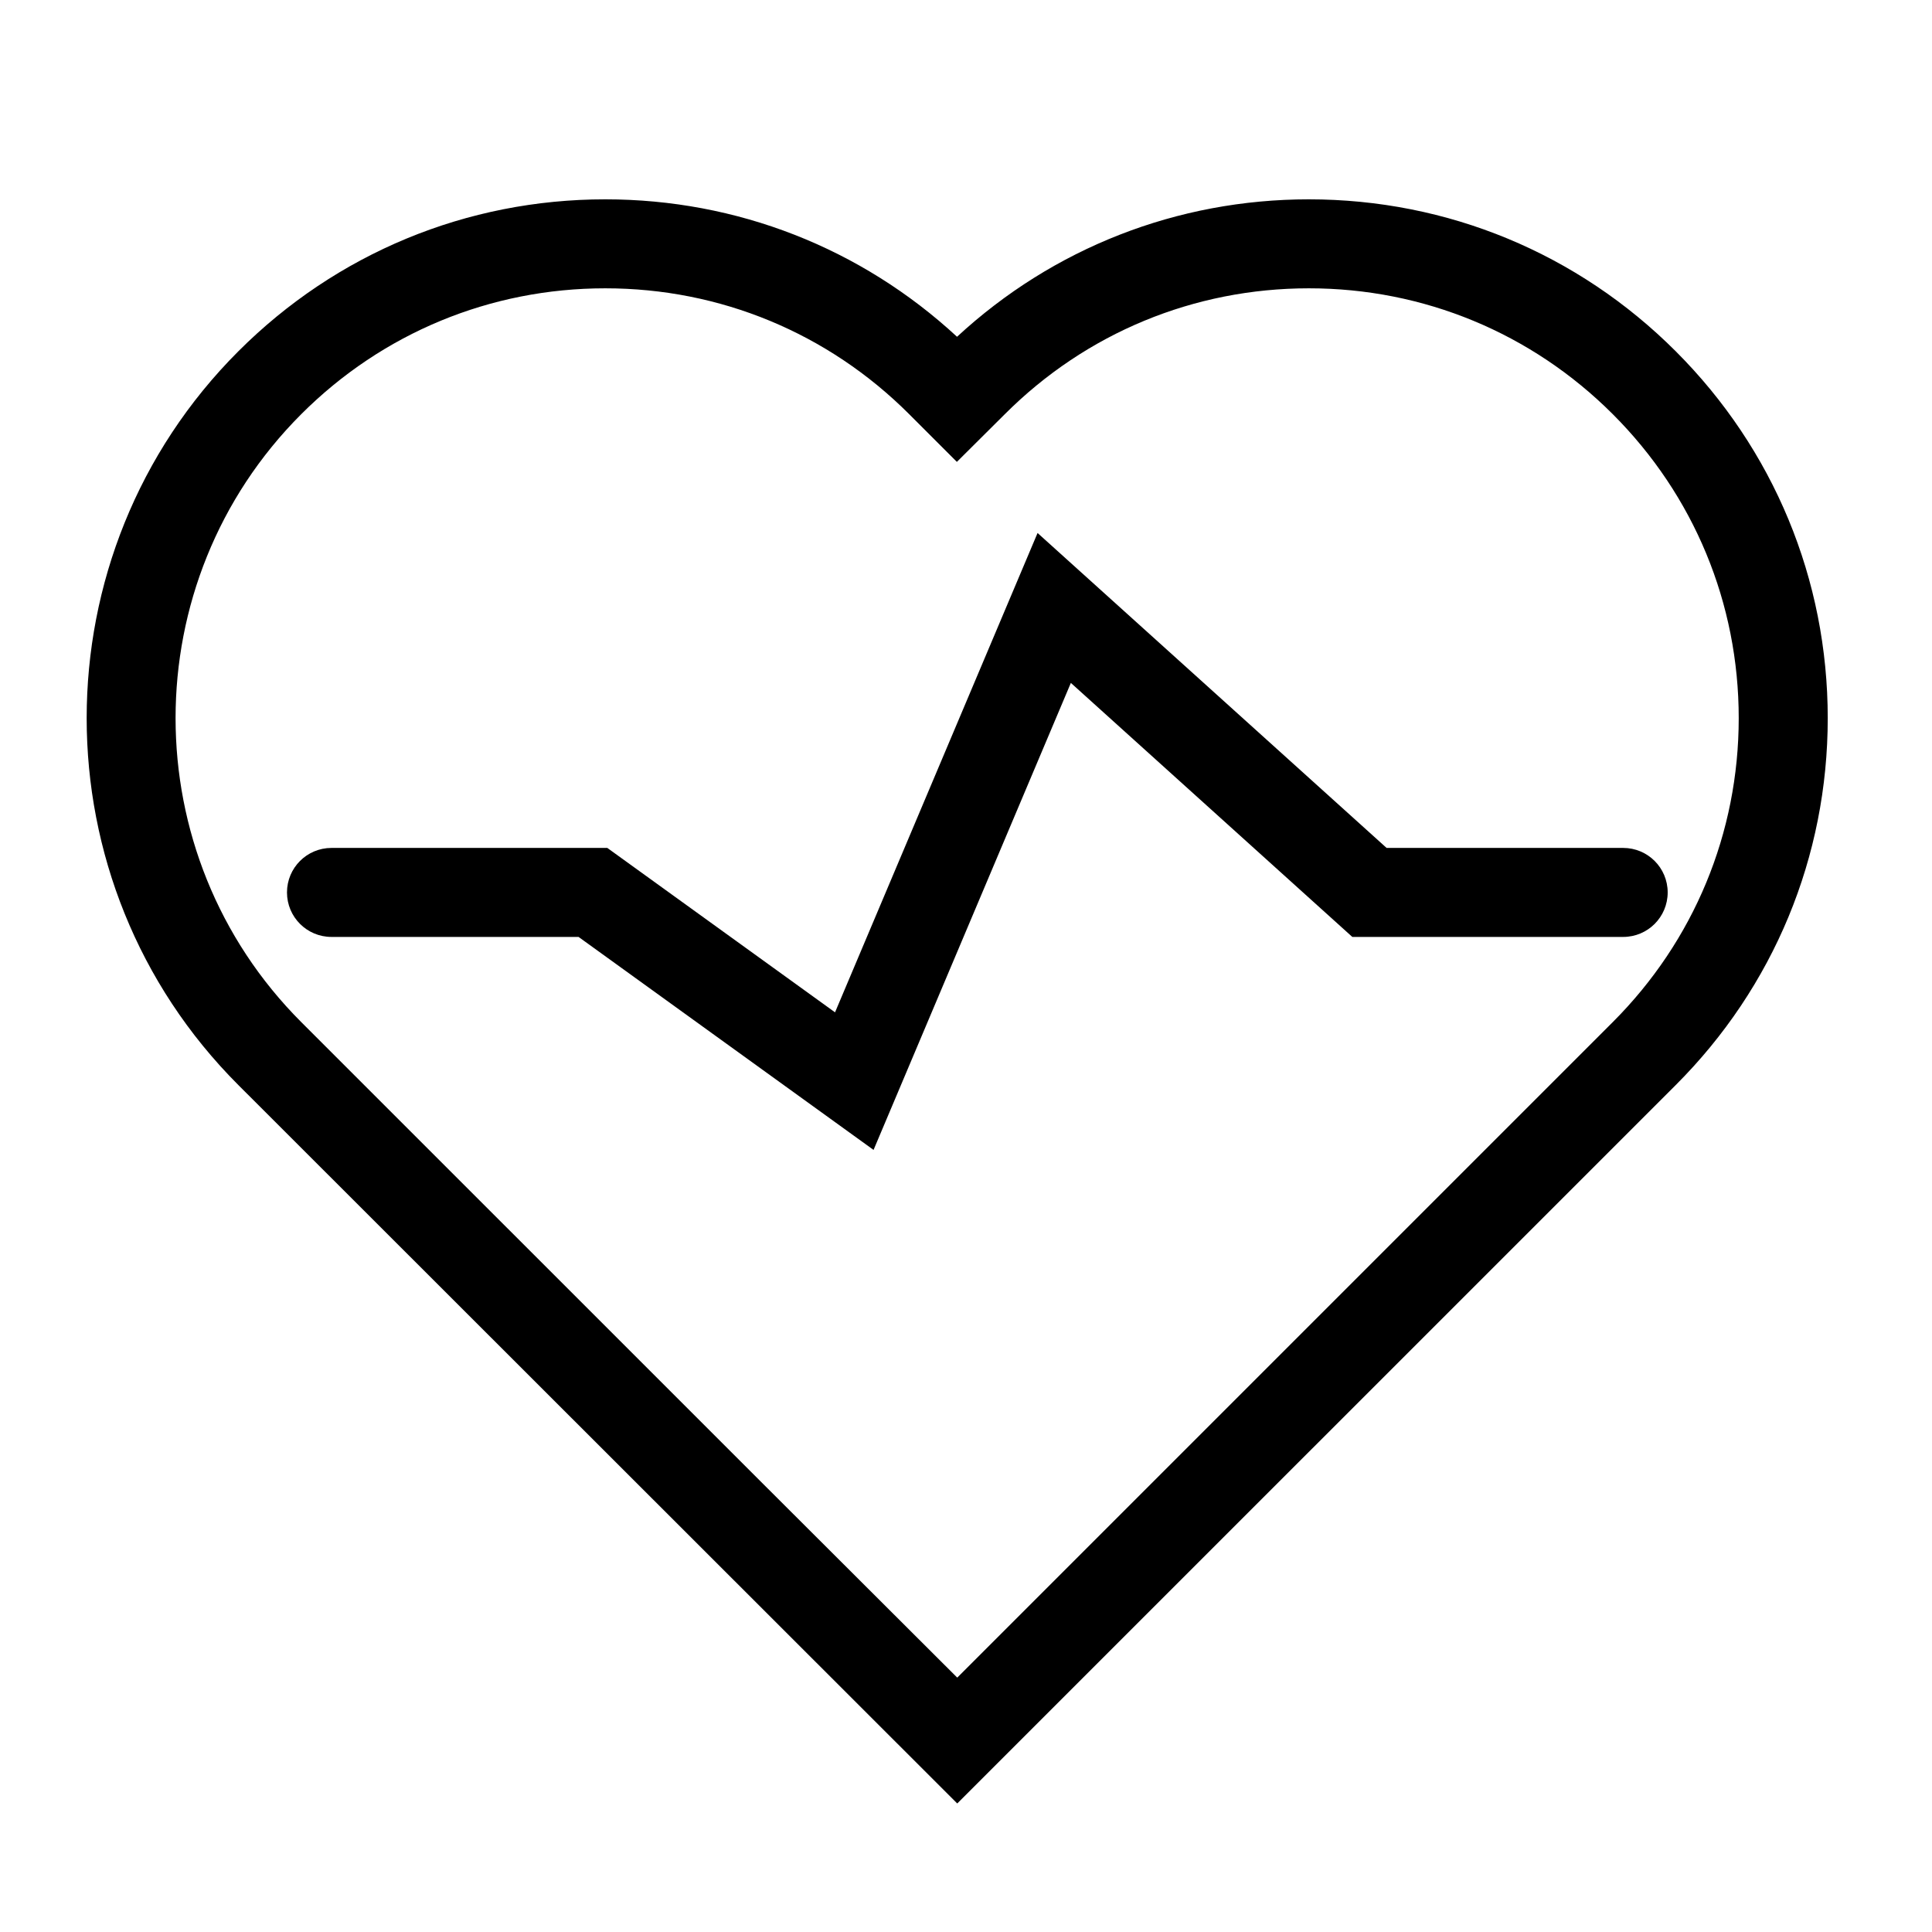
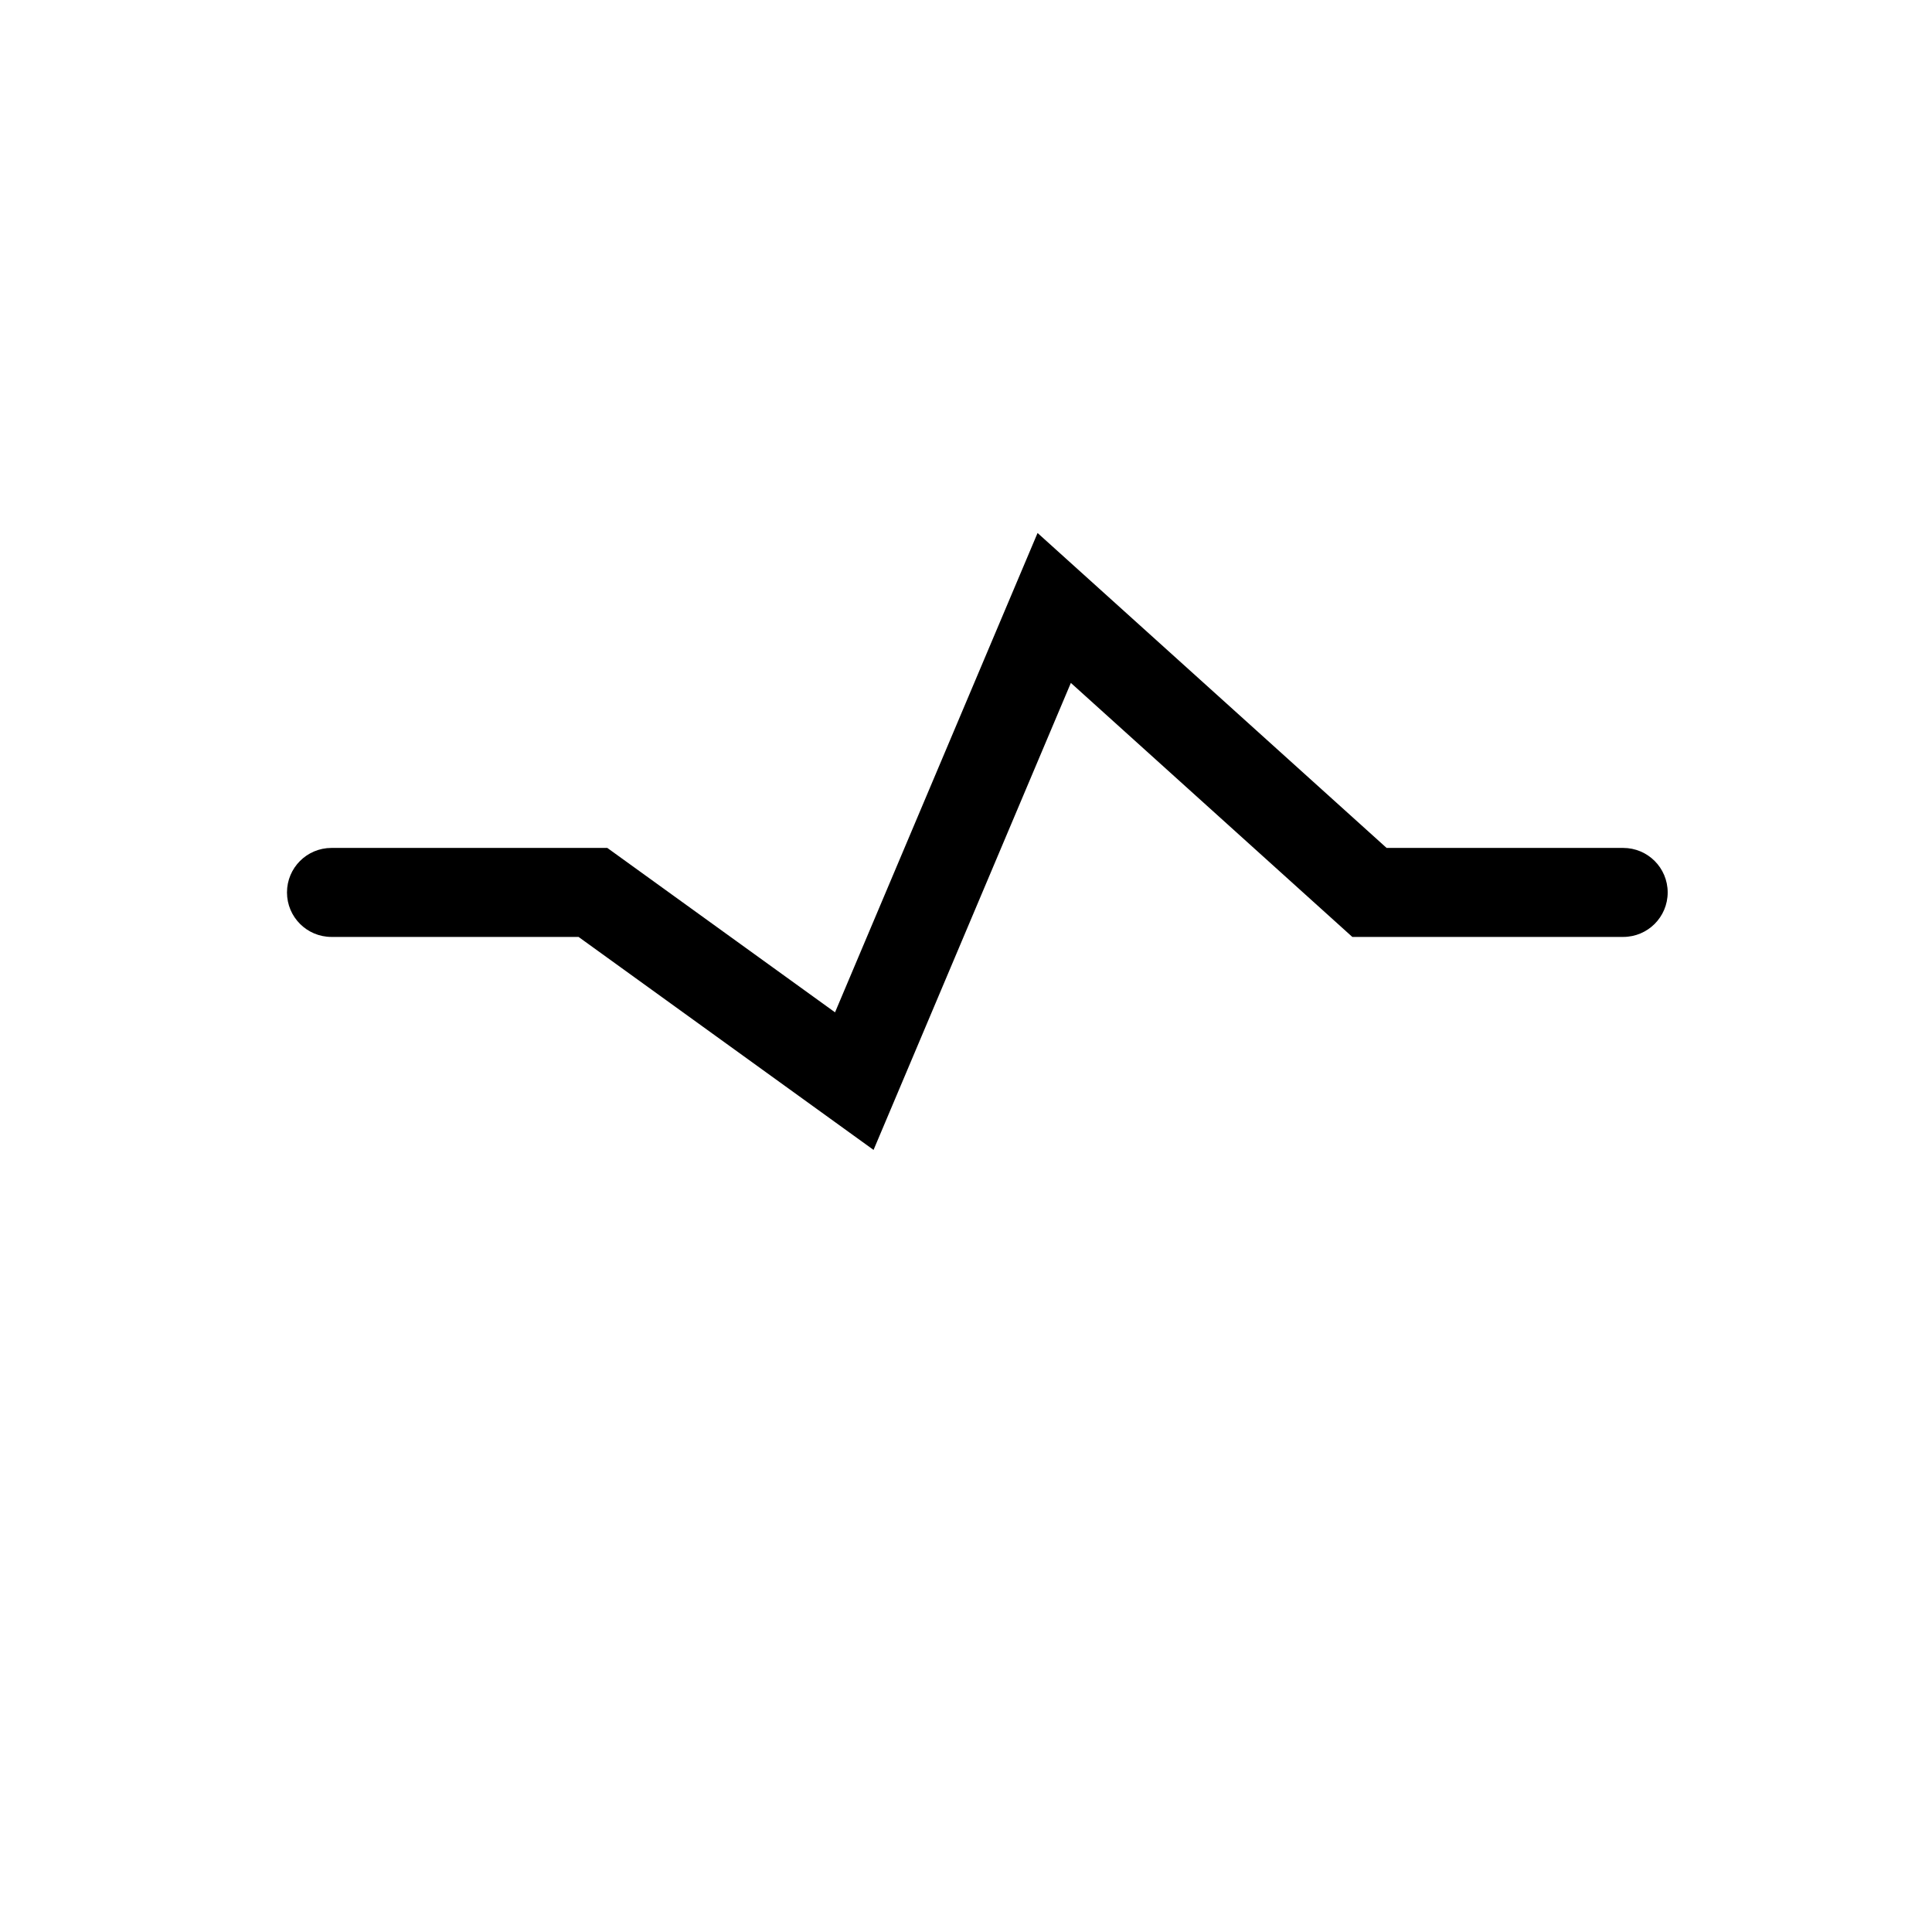
<svg xmlns="http://www.w3.org/2000/svg" fill="#000000" width="800px" height="800px" version="1.1" viewBox="144 144 512 512">
  <g>
-     <path d="m397.68 621.94-190.51-190.39c-53.602-53.609-53.602-140.86 0-194.46 25.973-25.973 60.496-40.266 97.227-40.266 34.875 0 67.766 12.887 93.227 36.422 25.441-23.52 58.348-36.422 93.23-36.422 36.734 0 71.258 14.293 97.23 40.266 25.98 25.973 40.285 60.496 40.285 97.234 0 36.727-14.305 71.258-40.285 97.227zm-51.469-84.715 51.469 51.363 173.72-173.72c21.523-21.523 33.379-50.125 33.379-80.551 0-30.441-11.848-59.035-33.379-80.559-21.52-21.512-50.125-33.363-80.555-33.352-30.43 0-59.035 11.84-80.551 33.352l-12.711 12.645-12.645-12.645c-21.512-21.512-50.117-33.363-80.551-33.352-30.43 0-59.035 11.84-80.551 33.352-44.41 44.422-44.41 116.69 0 161.11z" />
    <path d="m375.5 448.74-78.176-56.445h-65.477c-6.519 0-11.793-5.273-11.793-11.793 0-6.516 5.273-11.793 11.793-11.793h73.098l60.348 43.57 53.672-127.03 92.496 83.461h62.699c6.516 0 11.793 5.273 11.793 11.793 0 6.519-5.273 11.793-11.793 11.793l-71.777 0.004-74.594-67.32z" />
  </g>
</svg>